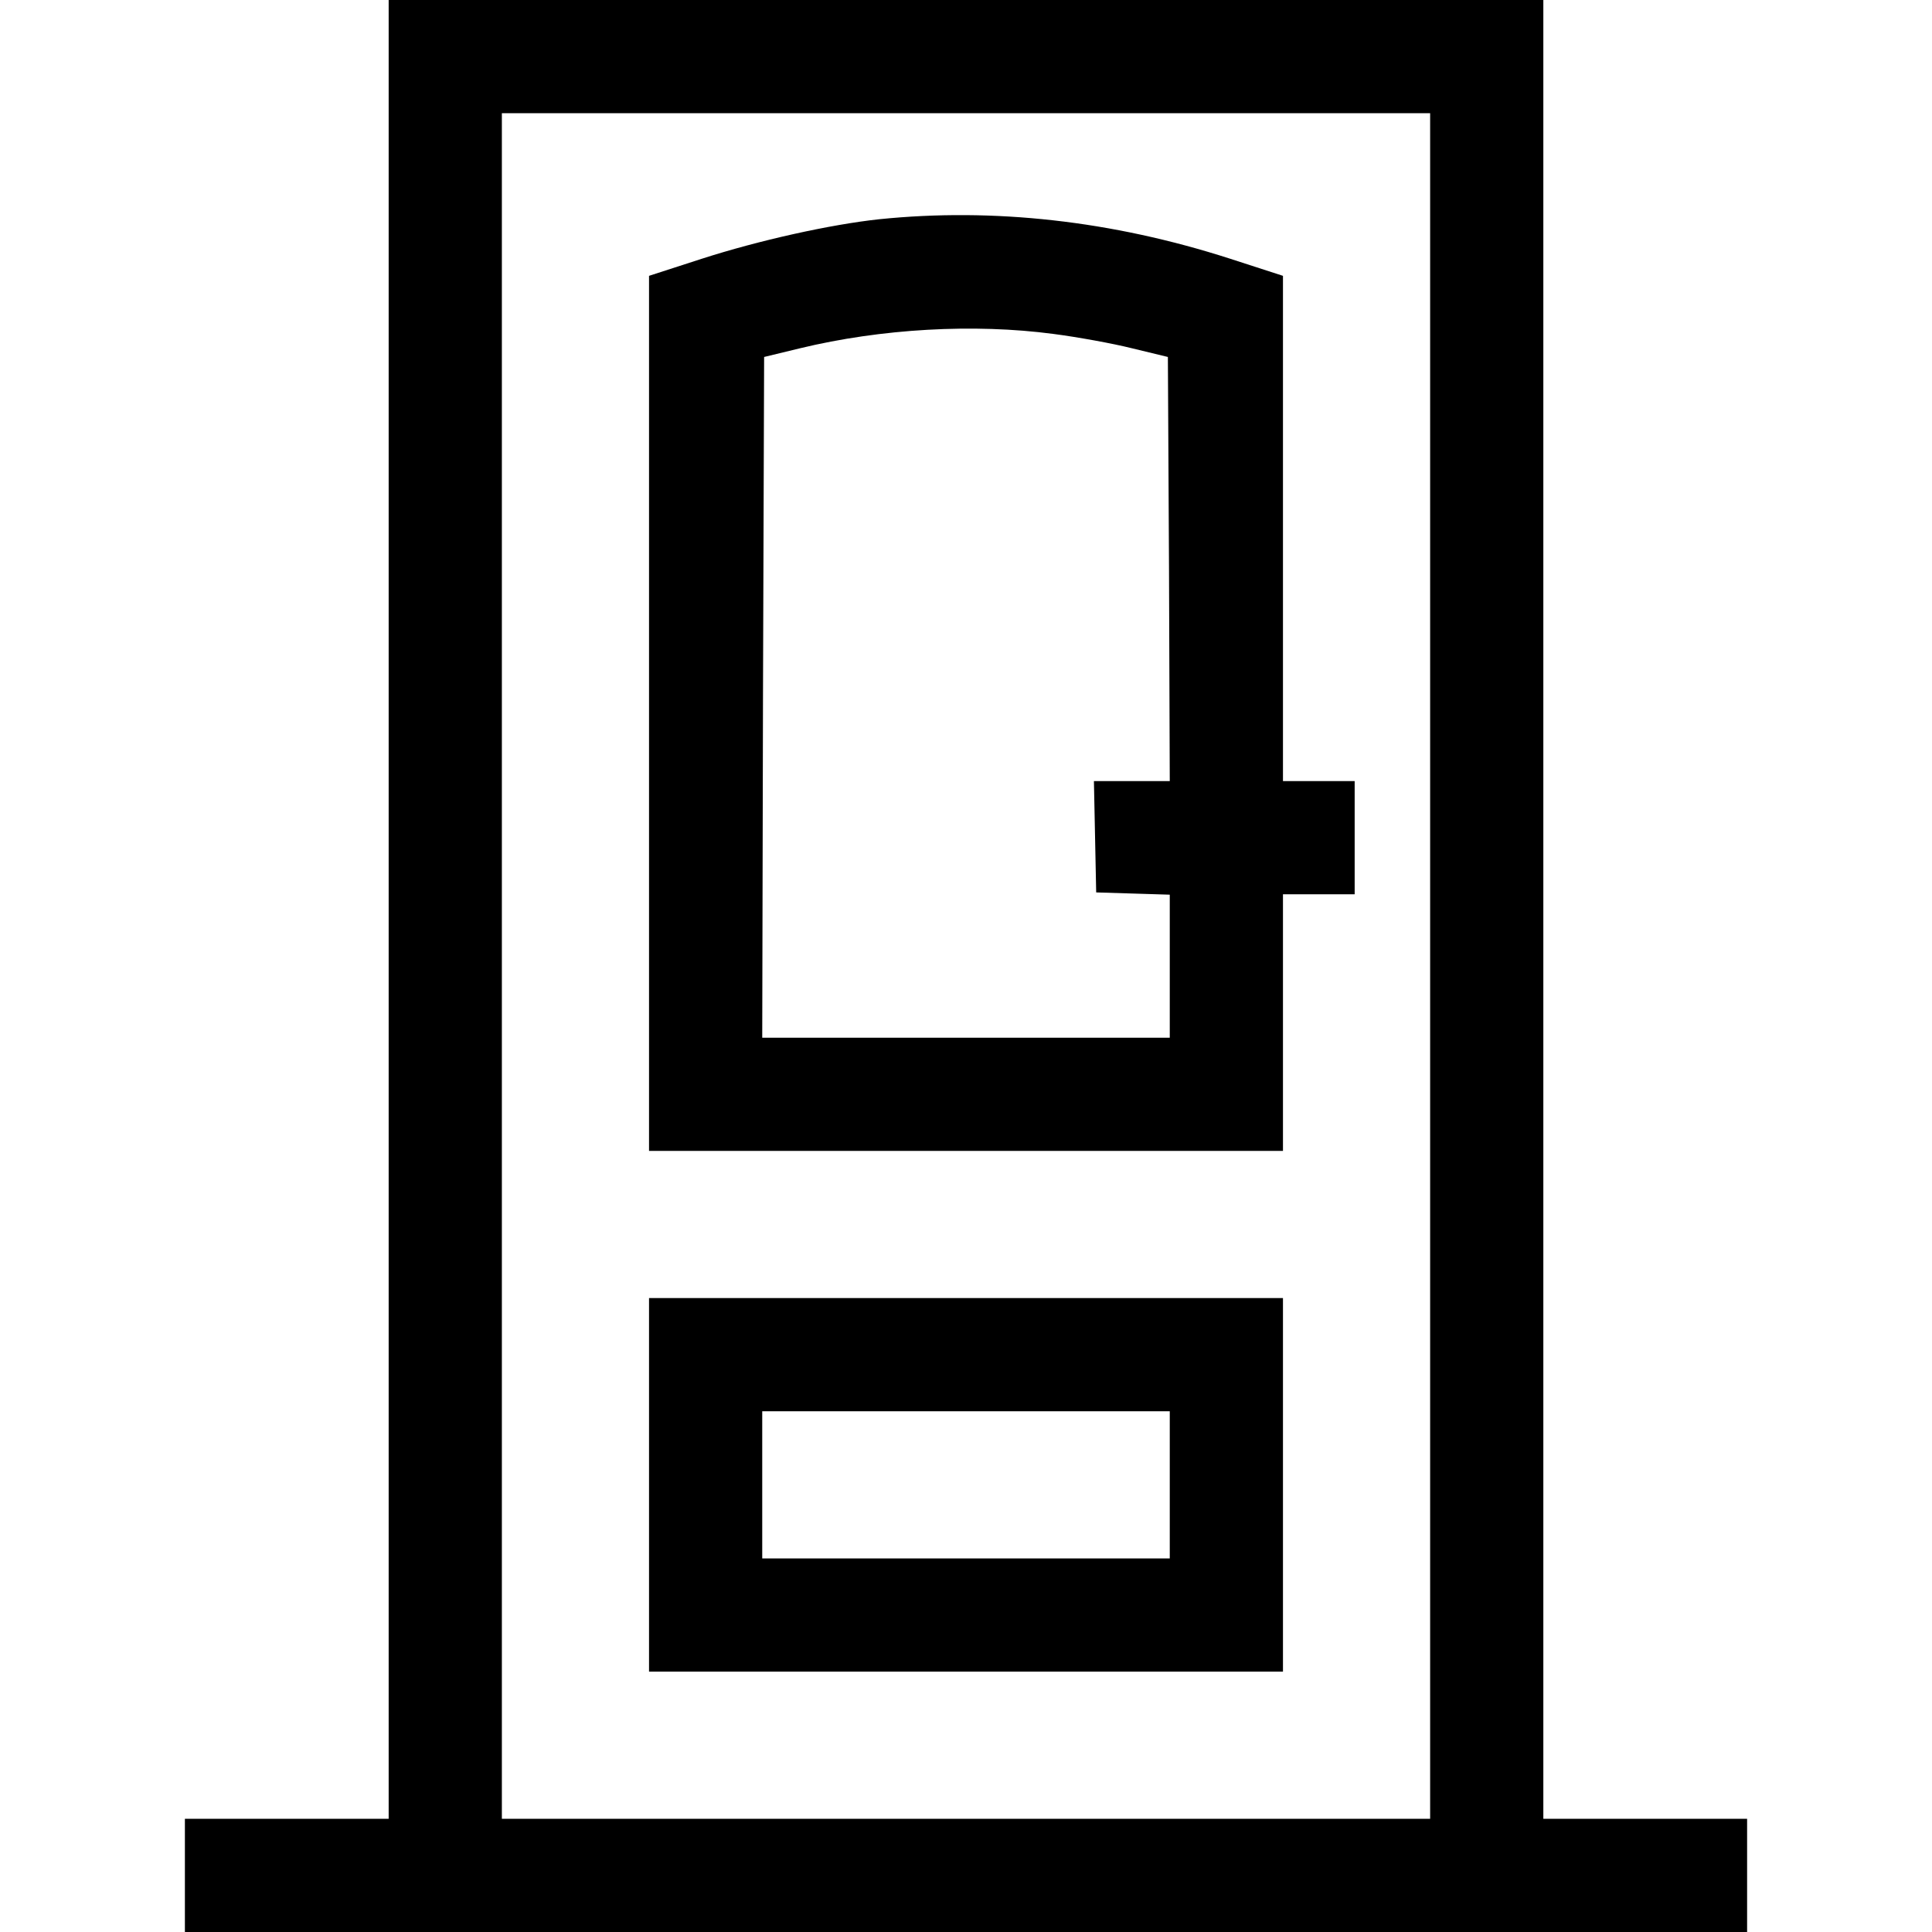
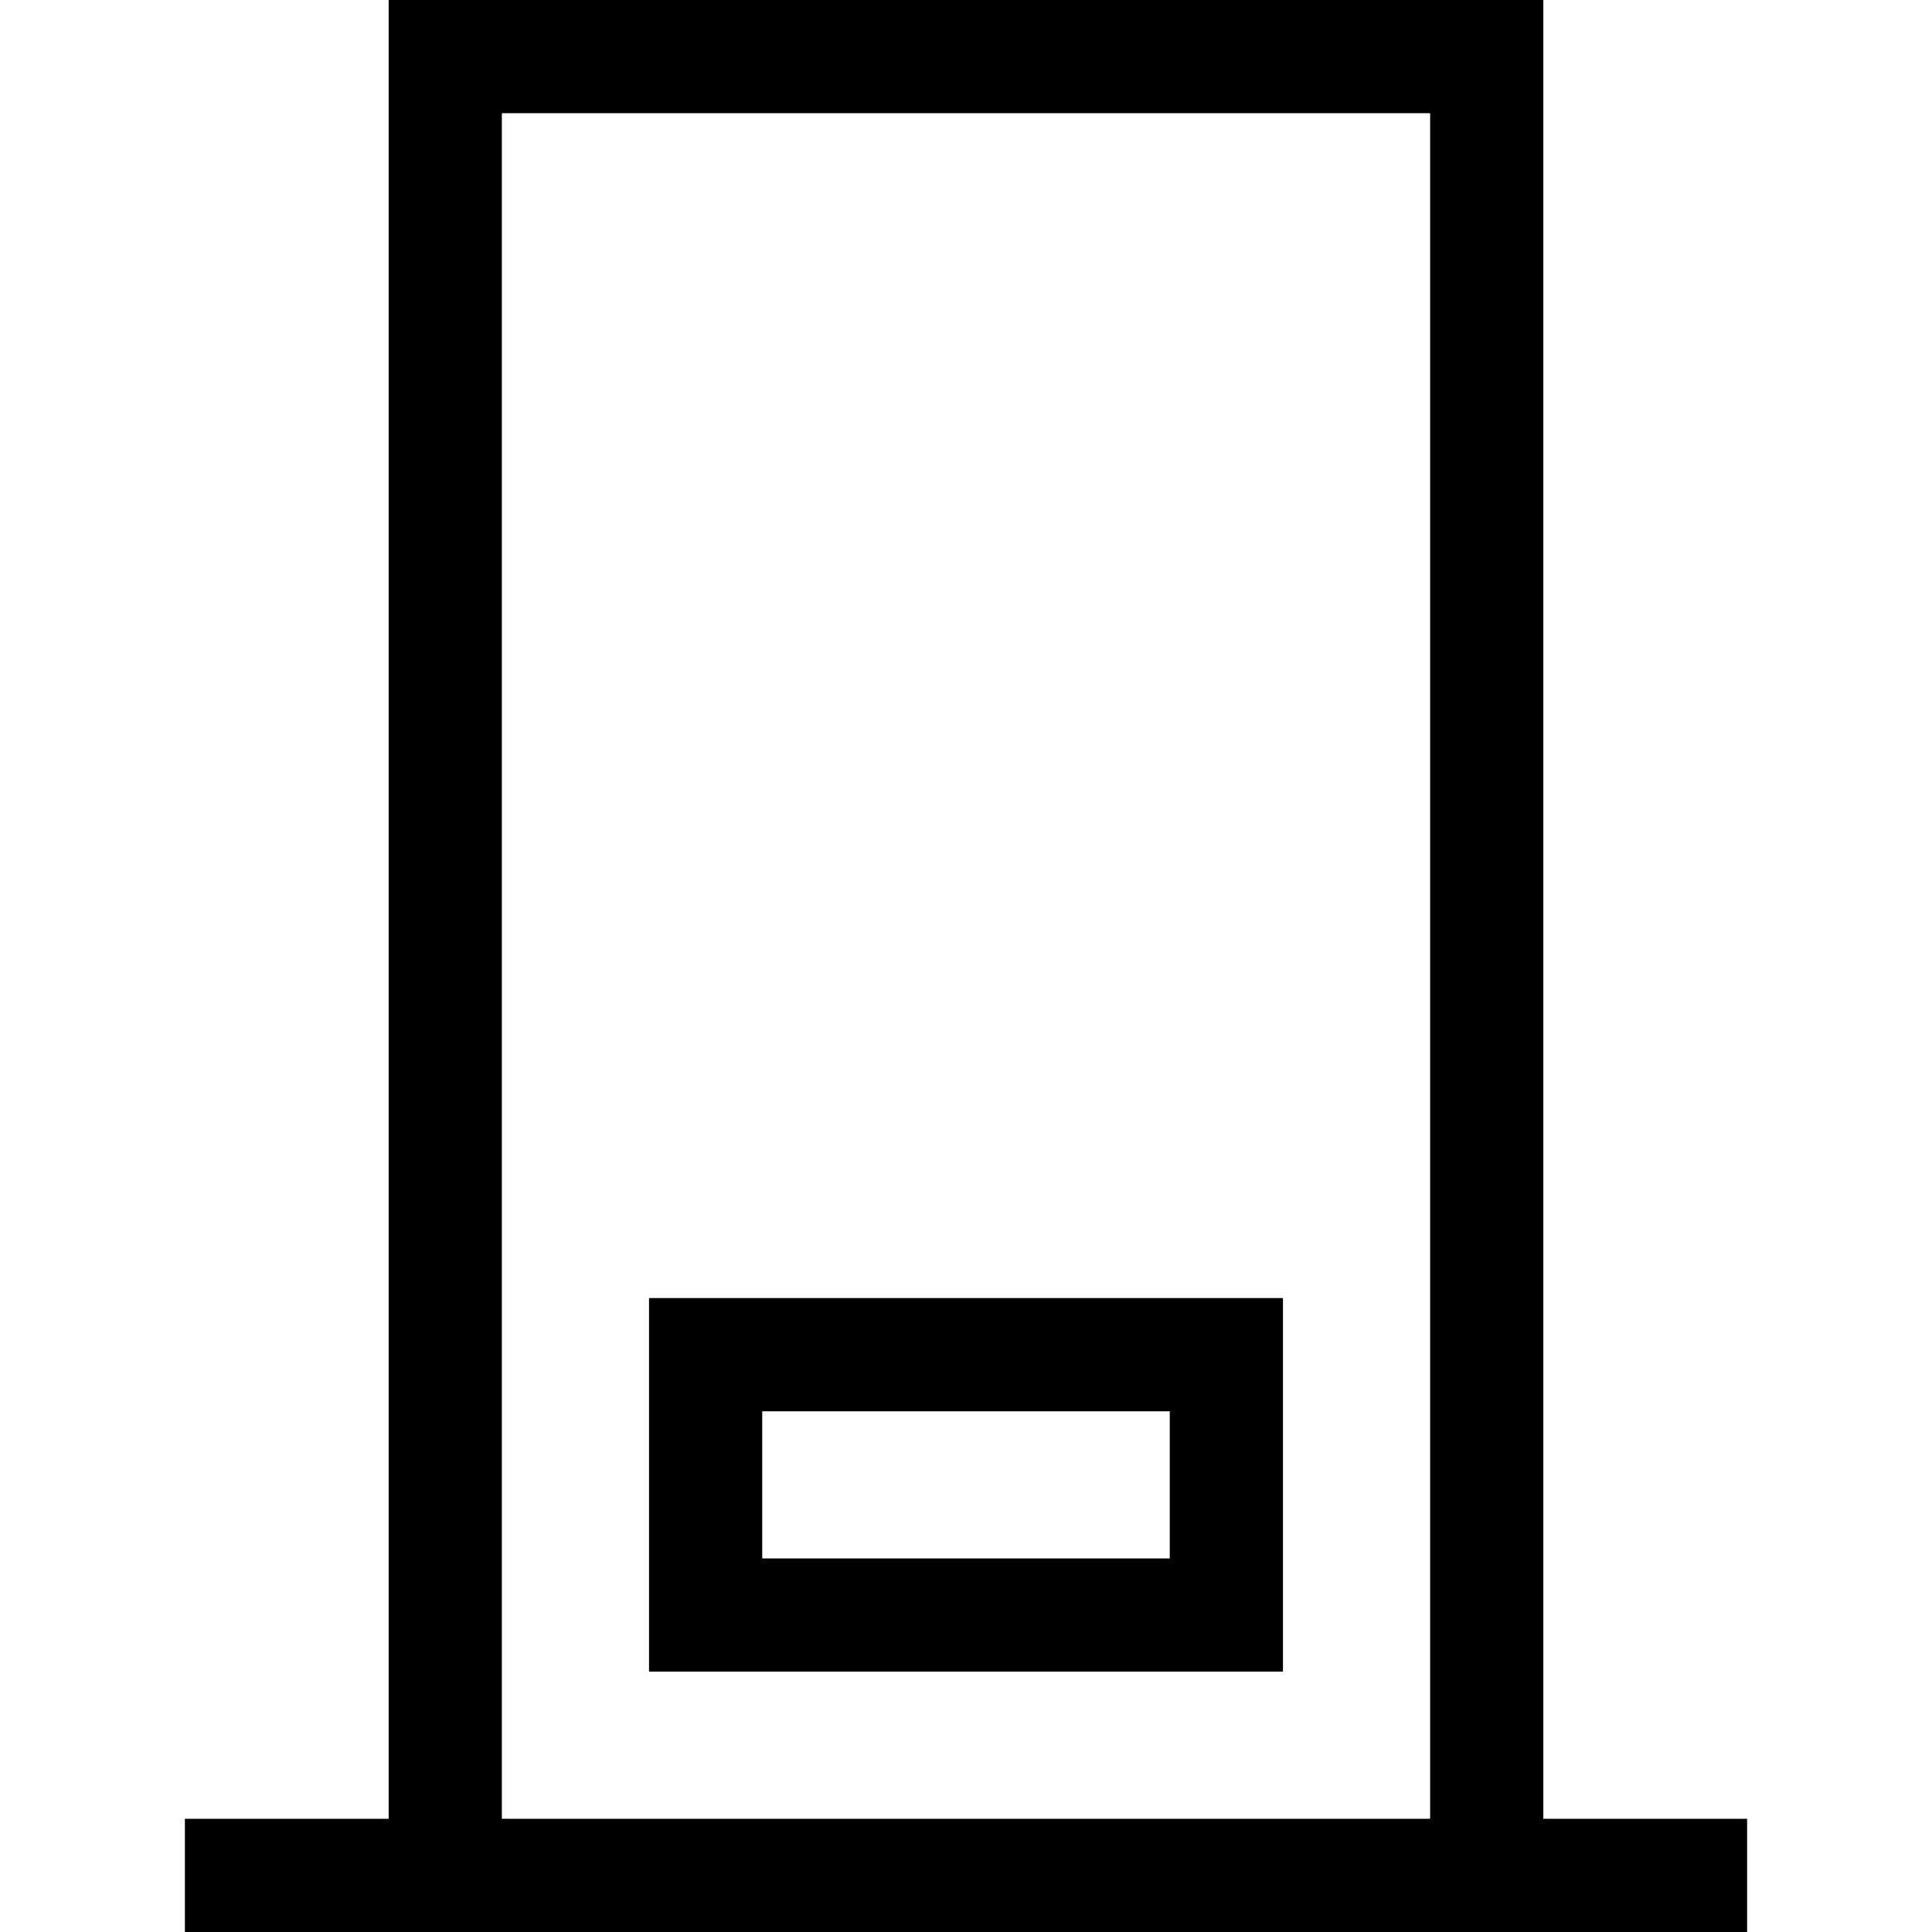
<svg xmlns="http://www.w3.org/2000/svg" version="1.0" width="512pt" height="512pt" viewBox="0 0 512 512" preserveAspectRatio="xMidYMid meet">
  <g transform="translate(0,512) scale(0.1,-0.1)" fill="#000000" stroke="none">
    <path d="M1030 2710 l0 -2410 -270 0 -270 0 0 -150 0 -150 2070 0 2070 0 0 150 0 150 -270 0 -270 0 0 2410 0 2410 -1530 0 -1530 0 0 -2410z m2760 -150 l0 -2260 -1230 0 -1230 0 0 2260 0 2260 1230 0 1230 0 0 -2260z" />
-     <path d="M2330 4539 c-130 -14 -319 -56 -471 -105 l-139 -45 0 -1159 0 -1160 840 0 840 0 0 340 0 340 95 0 95 0 0 150 0 150 -95 0 -95 0 0 670 0 669 -142 46 c-311 100 -625 135 -928 104z m462 -304 c62 -8 156 -25 208 -38 l95 -23 3 -562 2 -562 -100 0 -101 0 3 -147 3 -148 98 -3 97 -3 0 -189 0 -190 -540 0 -540 0 2 902 3 902 95 23 c215 52 461 66 672 38z" />
    <path d="M1720 1185 l0 -495 840 0 840 0 0 495 0 495 -840 0 -840 0 0 -495z m1380 0 l0 -195 -540 0 -540 0 0 195 0 195 540 0 540 0 0 -195z" />
  </g>
</svg>